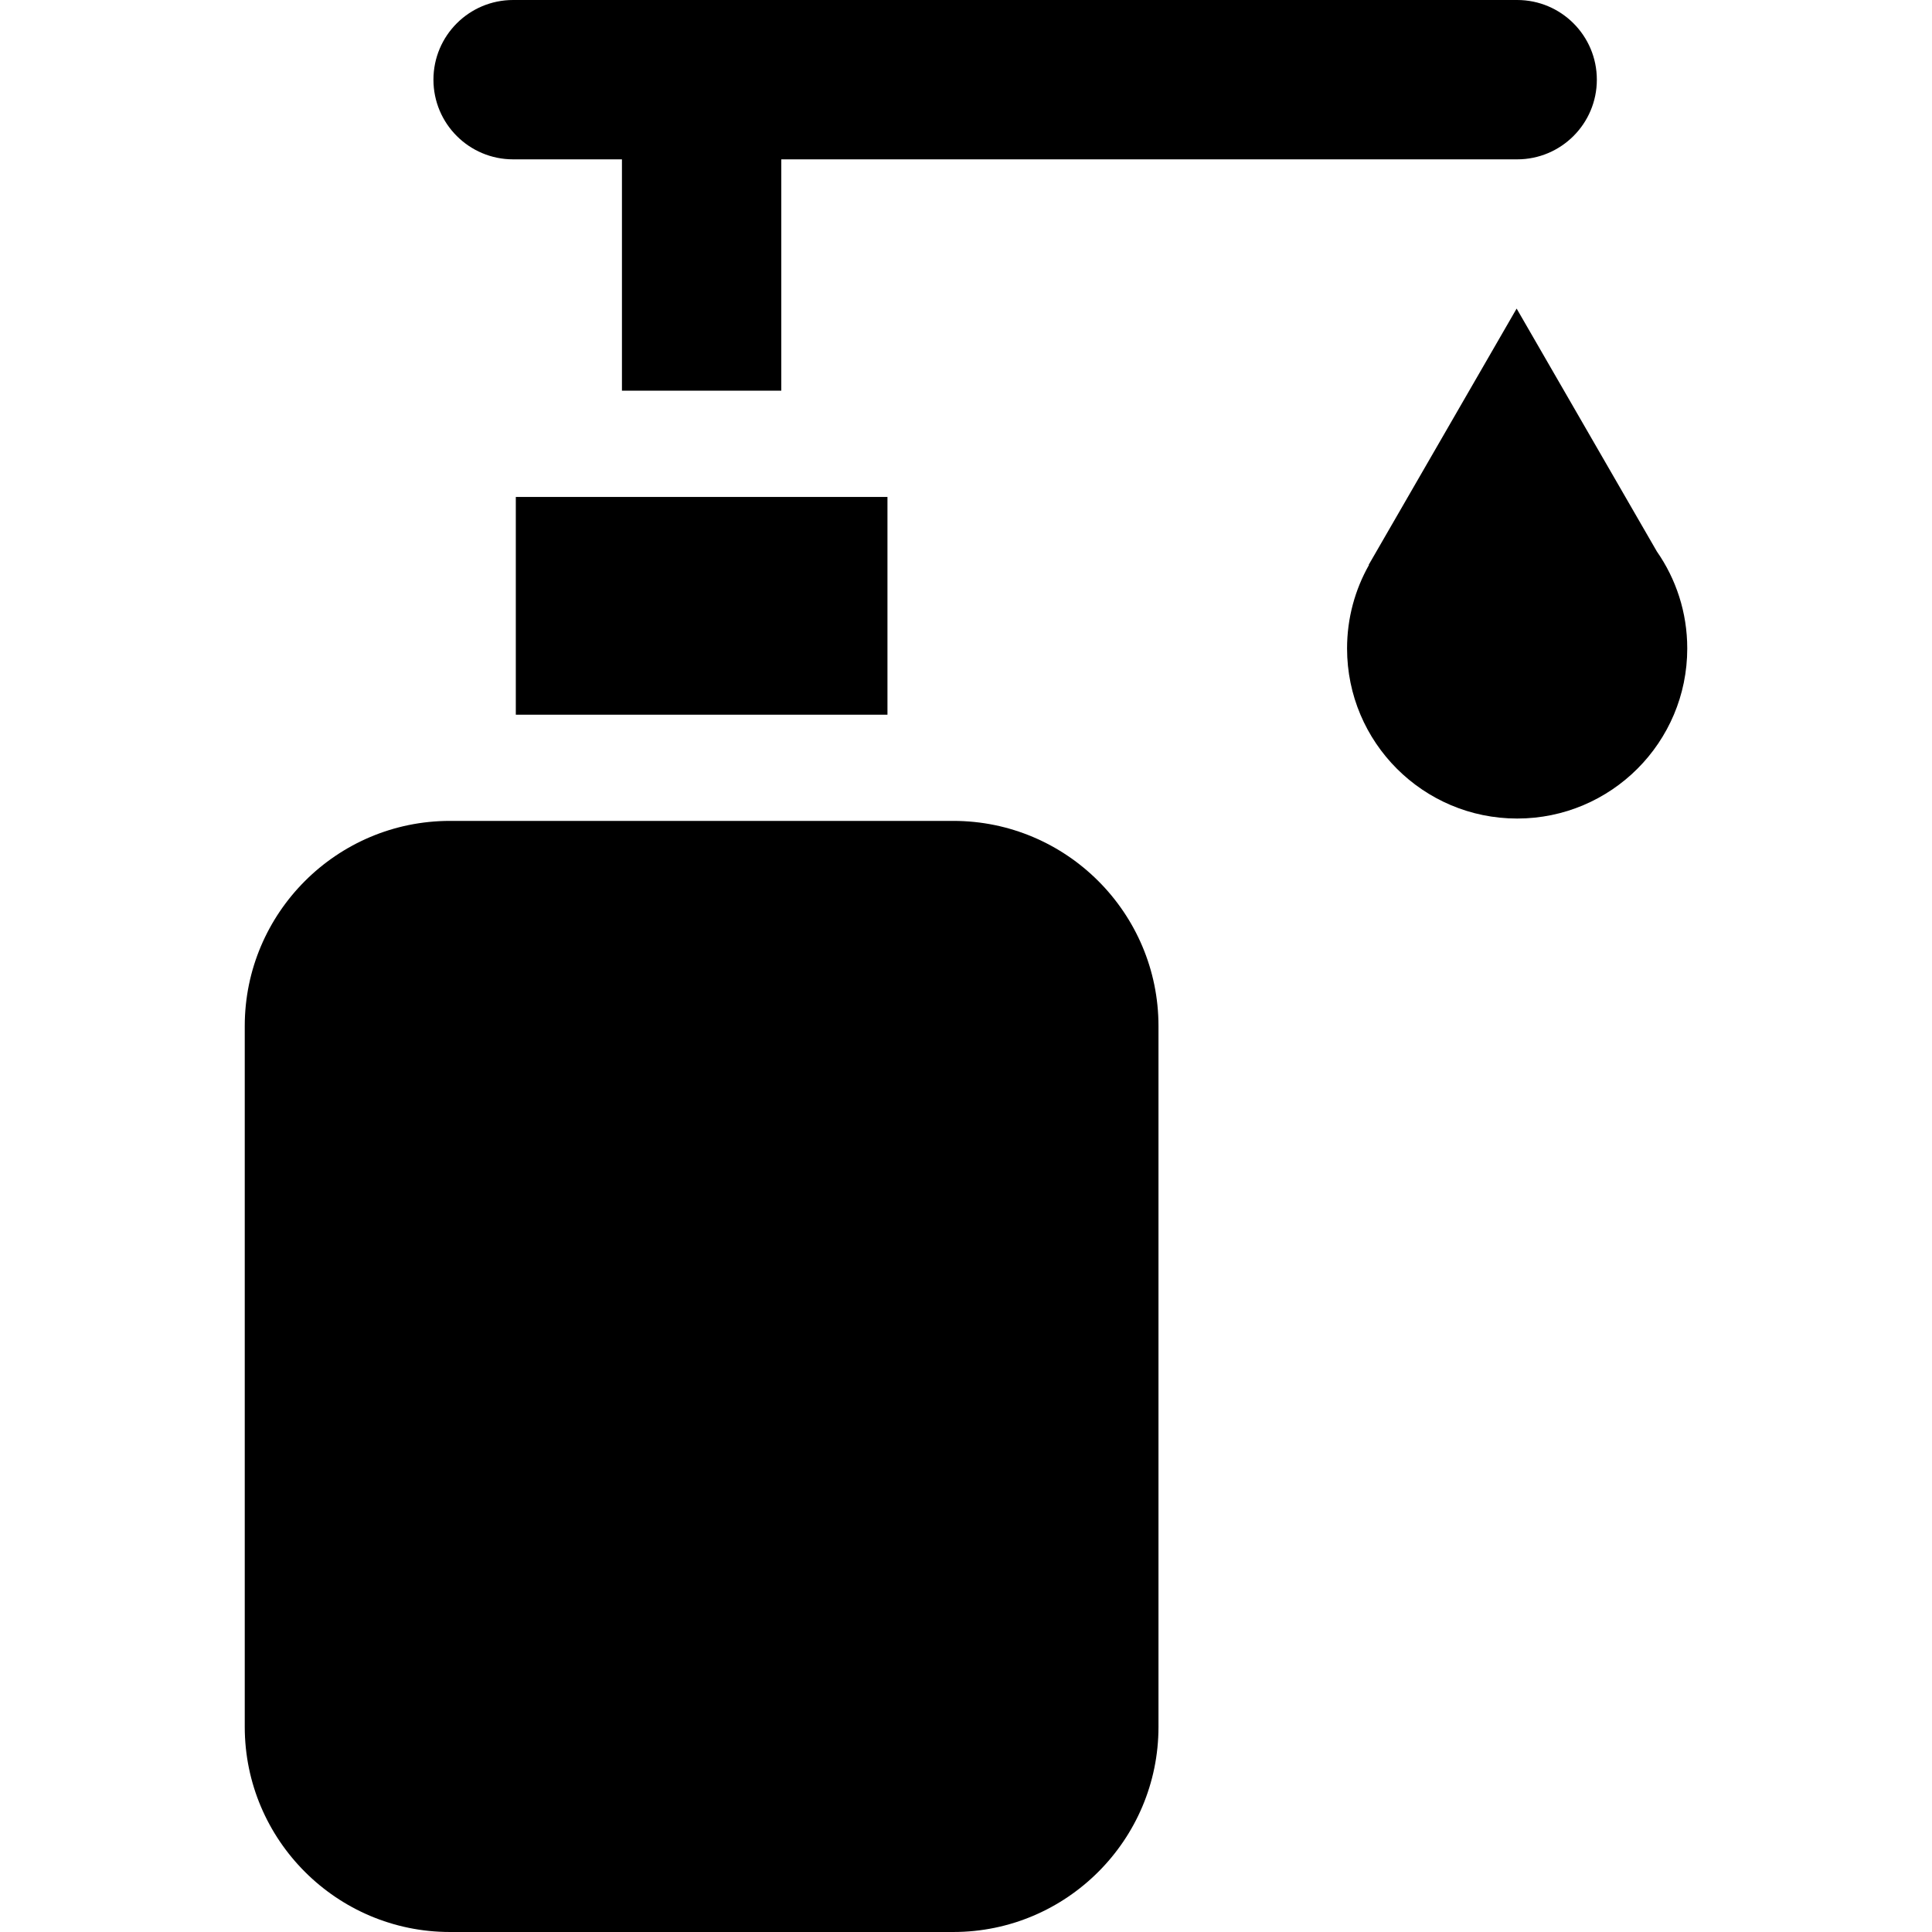
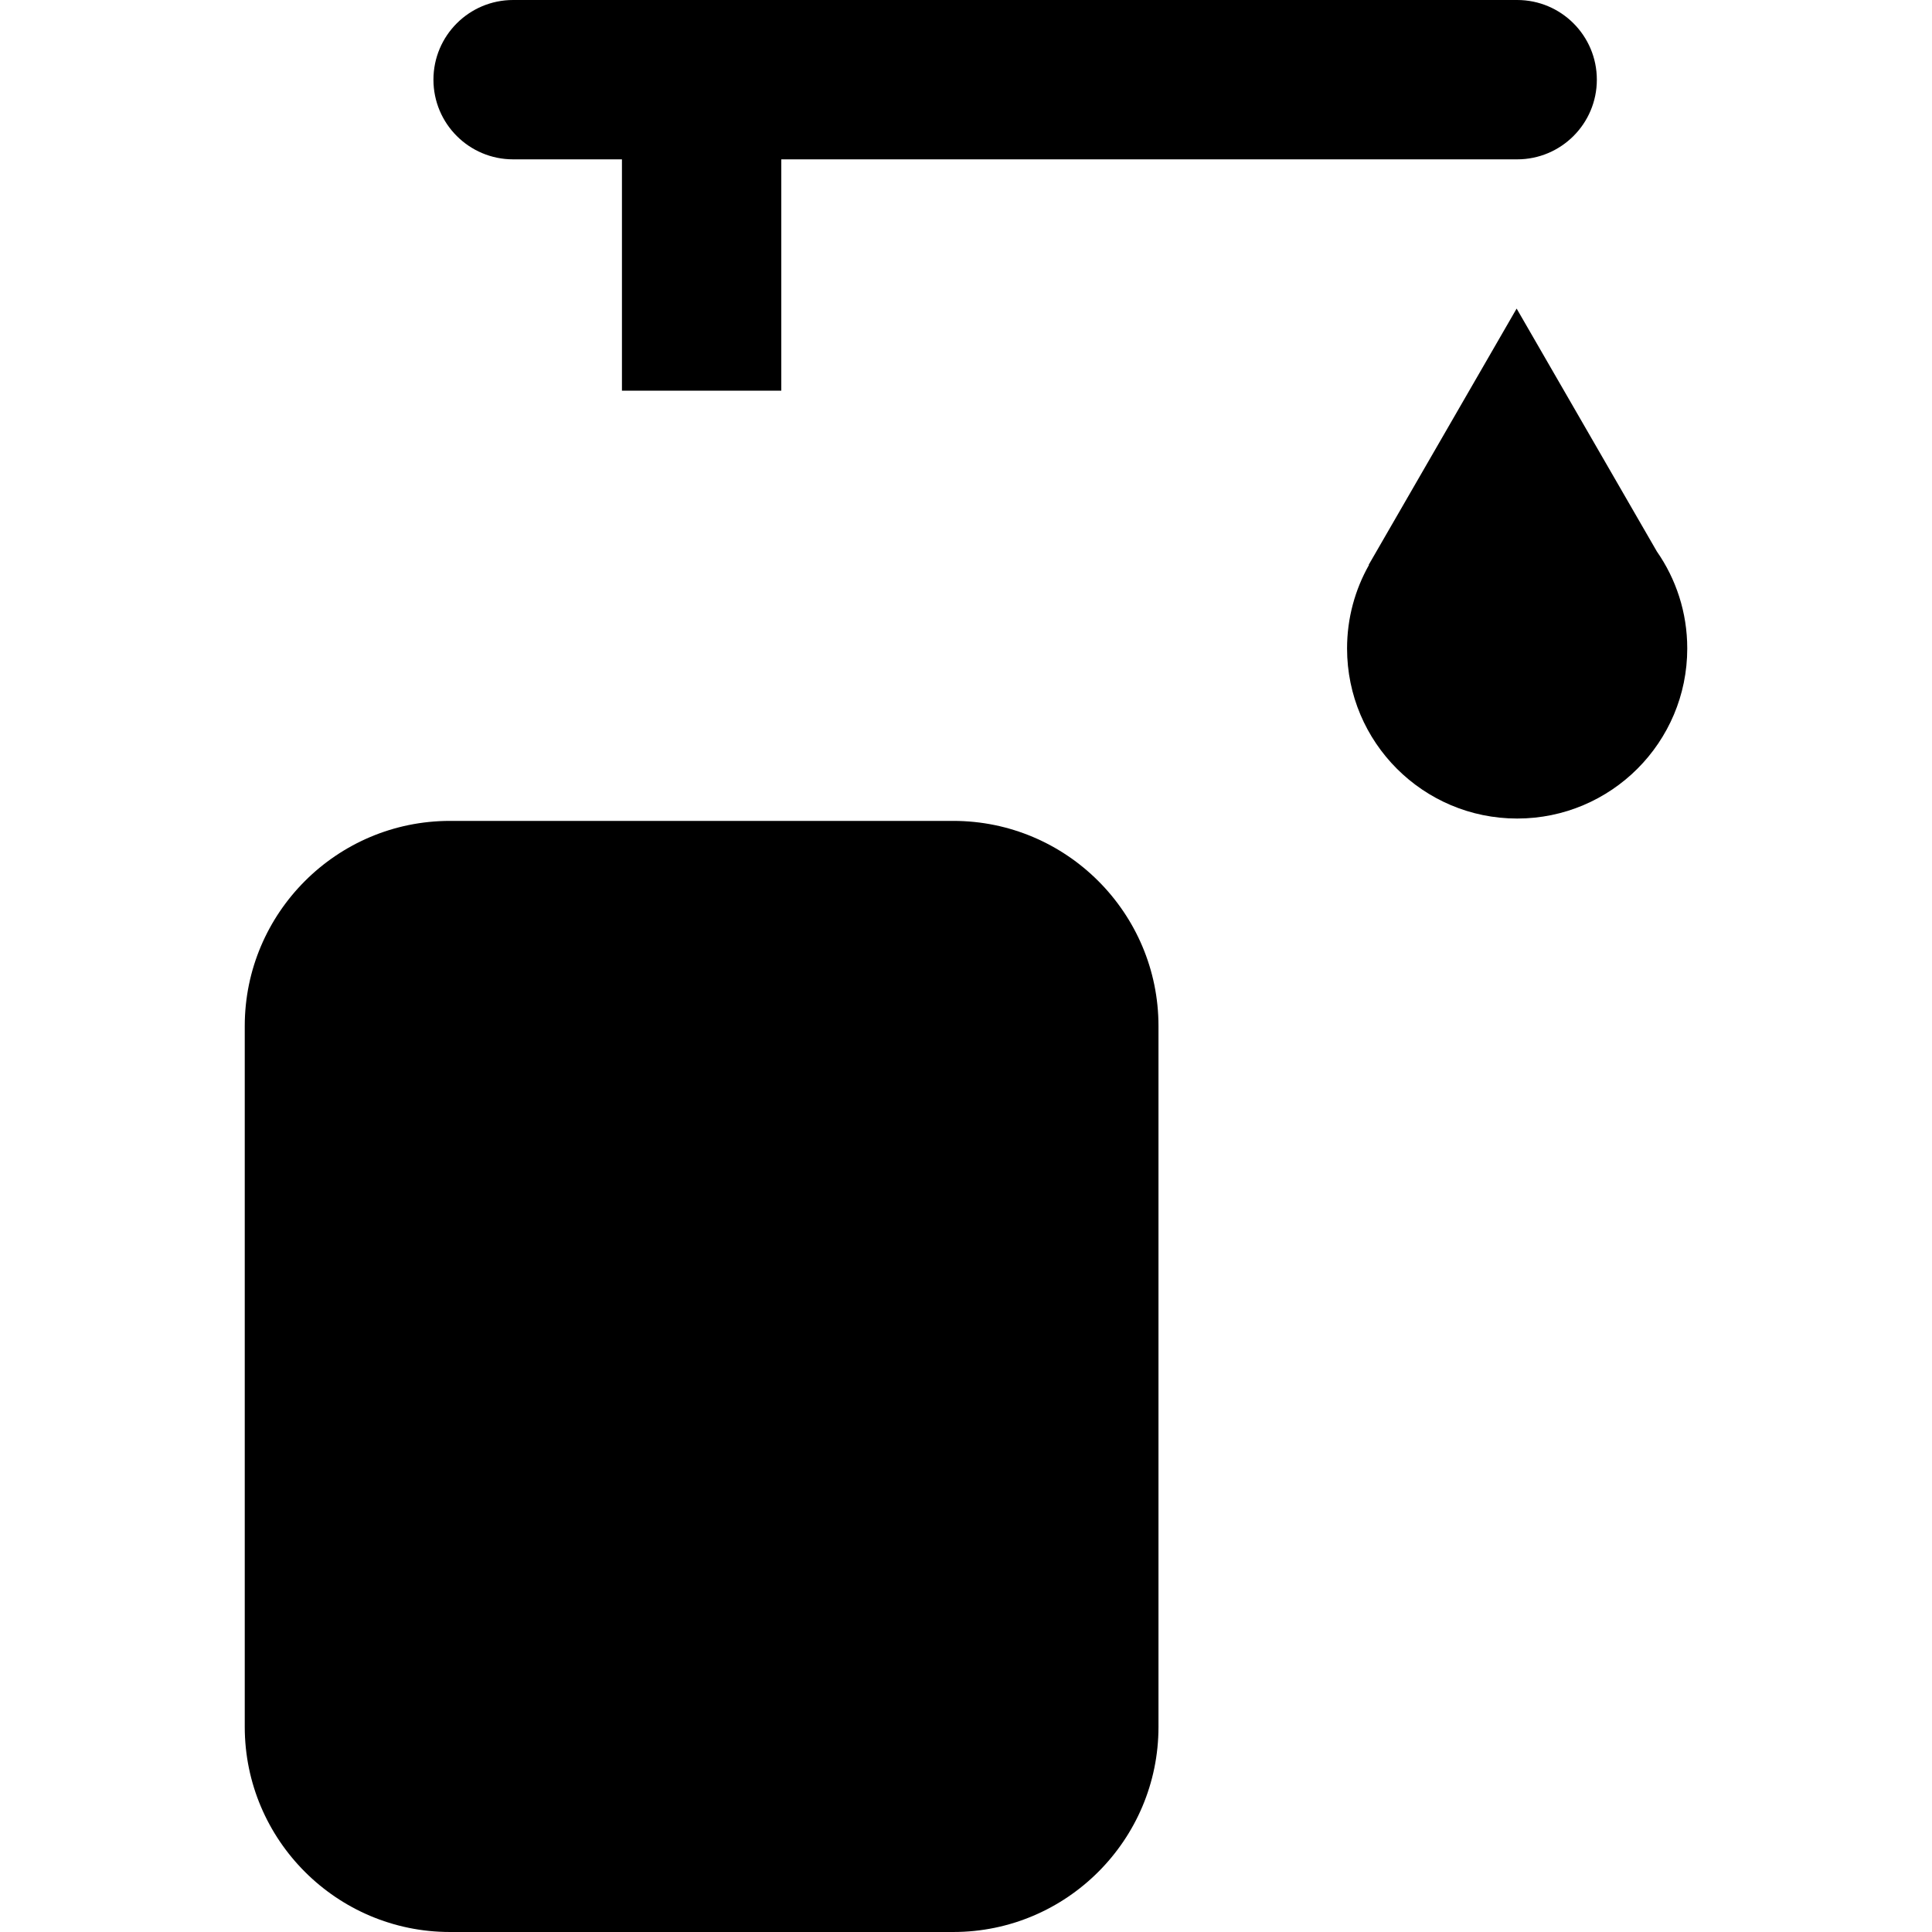
<svg xmlns="http://www.w3.org/2000/svg" fill="#000000" version="1.1" id="Layer_1" viewBox="0 0 512.003 512.003" xml:space="preserve">
  <g>
    <g>
      <g>
        <path d="M439.078,146.128l-37.152-64.35l-39.218,67.93h0.096c-3.698,6.54-5.816,14.089-5.816,22.138     c0,24.895,20.181,45.077,45.077,45.077c24.895,0,45.077-20.181,45.077-45.077C447.144,162.282,444.158,153.422,439.078,146.128z" />
        <path d="M252.644,217.548h-3.385H122.615h-3.385c-29.978,0-54.368,24.389-54.368,54.367v185.72     c0,29.977,24.39,54.367,54.368,54.367h133.414c29.978,0,54.368-24.389,54.368-54.367V271.914     C307.013,241.937,282.623,217.548,252.644,217.548z" />
        <path d="M135.982,42.229h28.84v61.31h42.229v-61.31h195.015c11.661,0,21.115-9.454,21.115-21.115S413.727,0,402.066,0H135.982     c-11.661,0-21.115,9.454-21.115,21.115S124.321,42.229,135.982,42.229z" />
-         <rect x="136.697" y="131.698" width="98.491" height="57.705" />
      </g>
    </g>
  </g>
</svg>